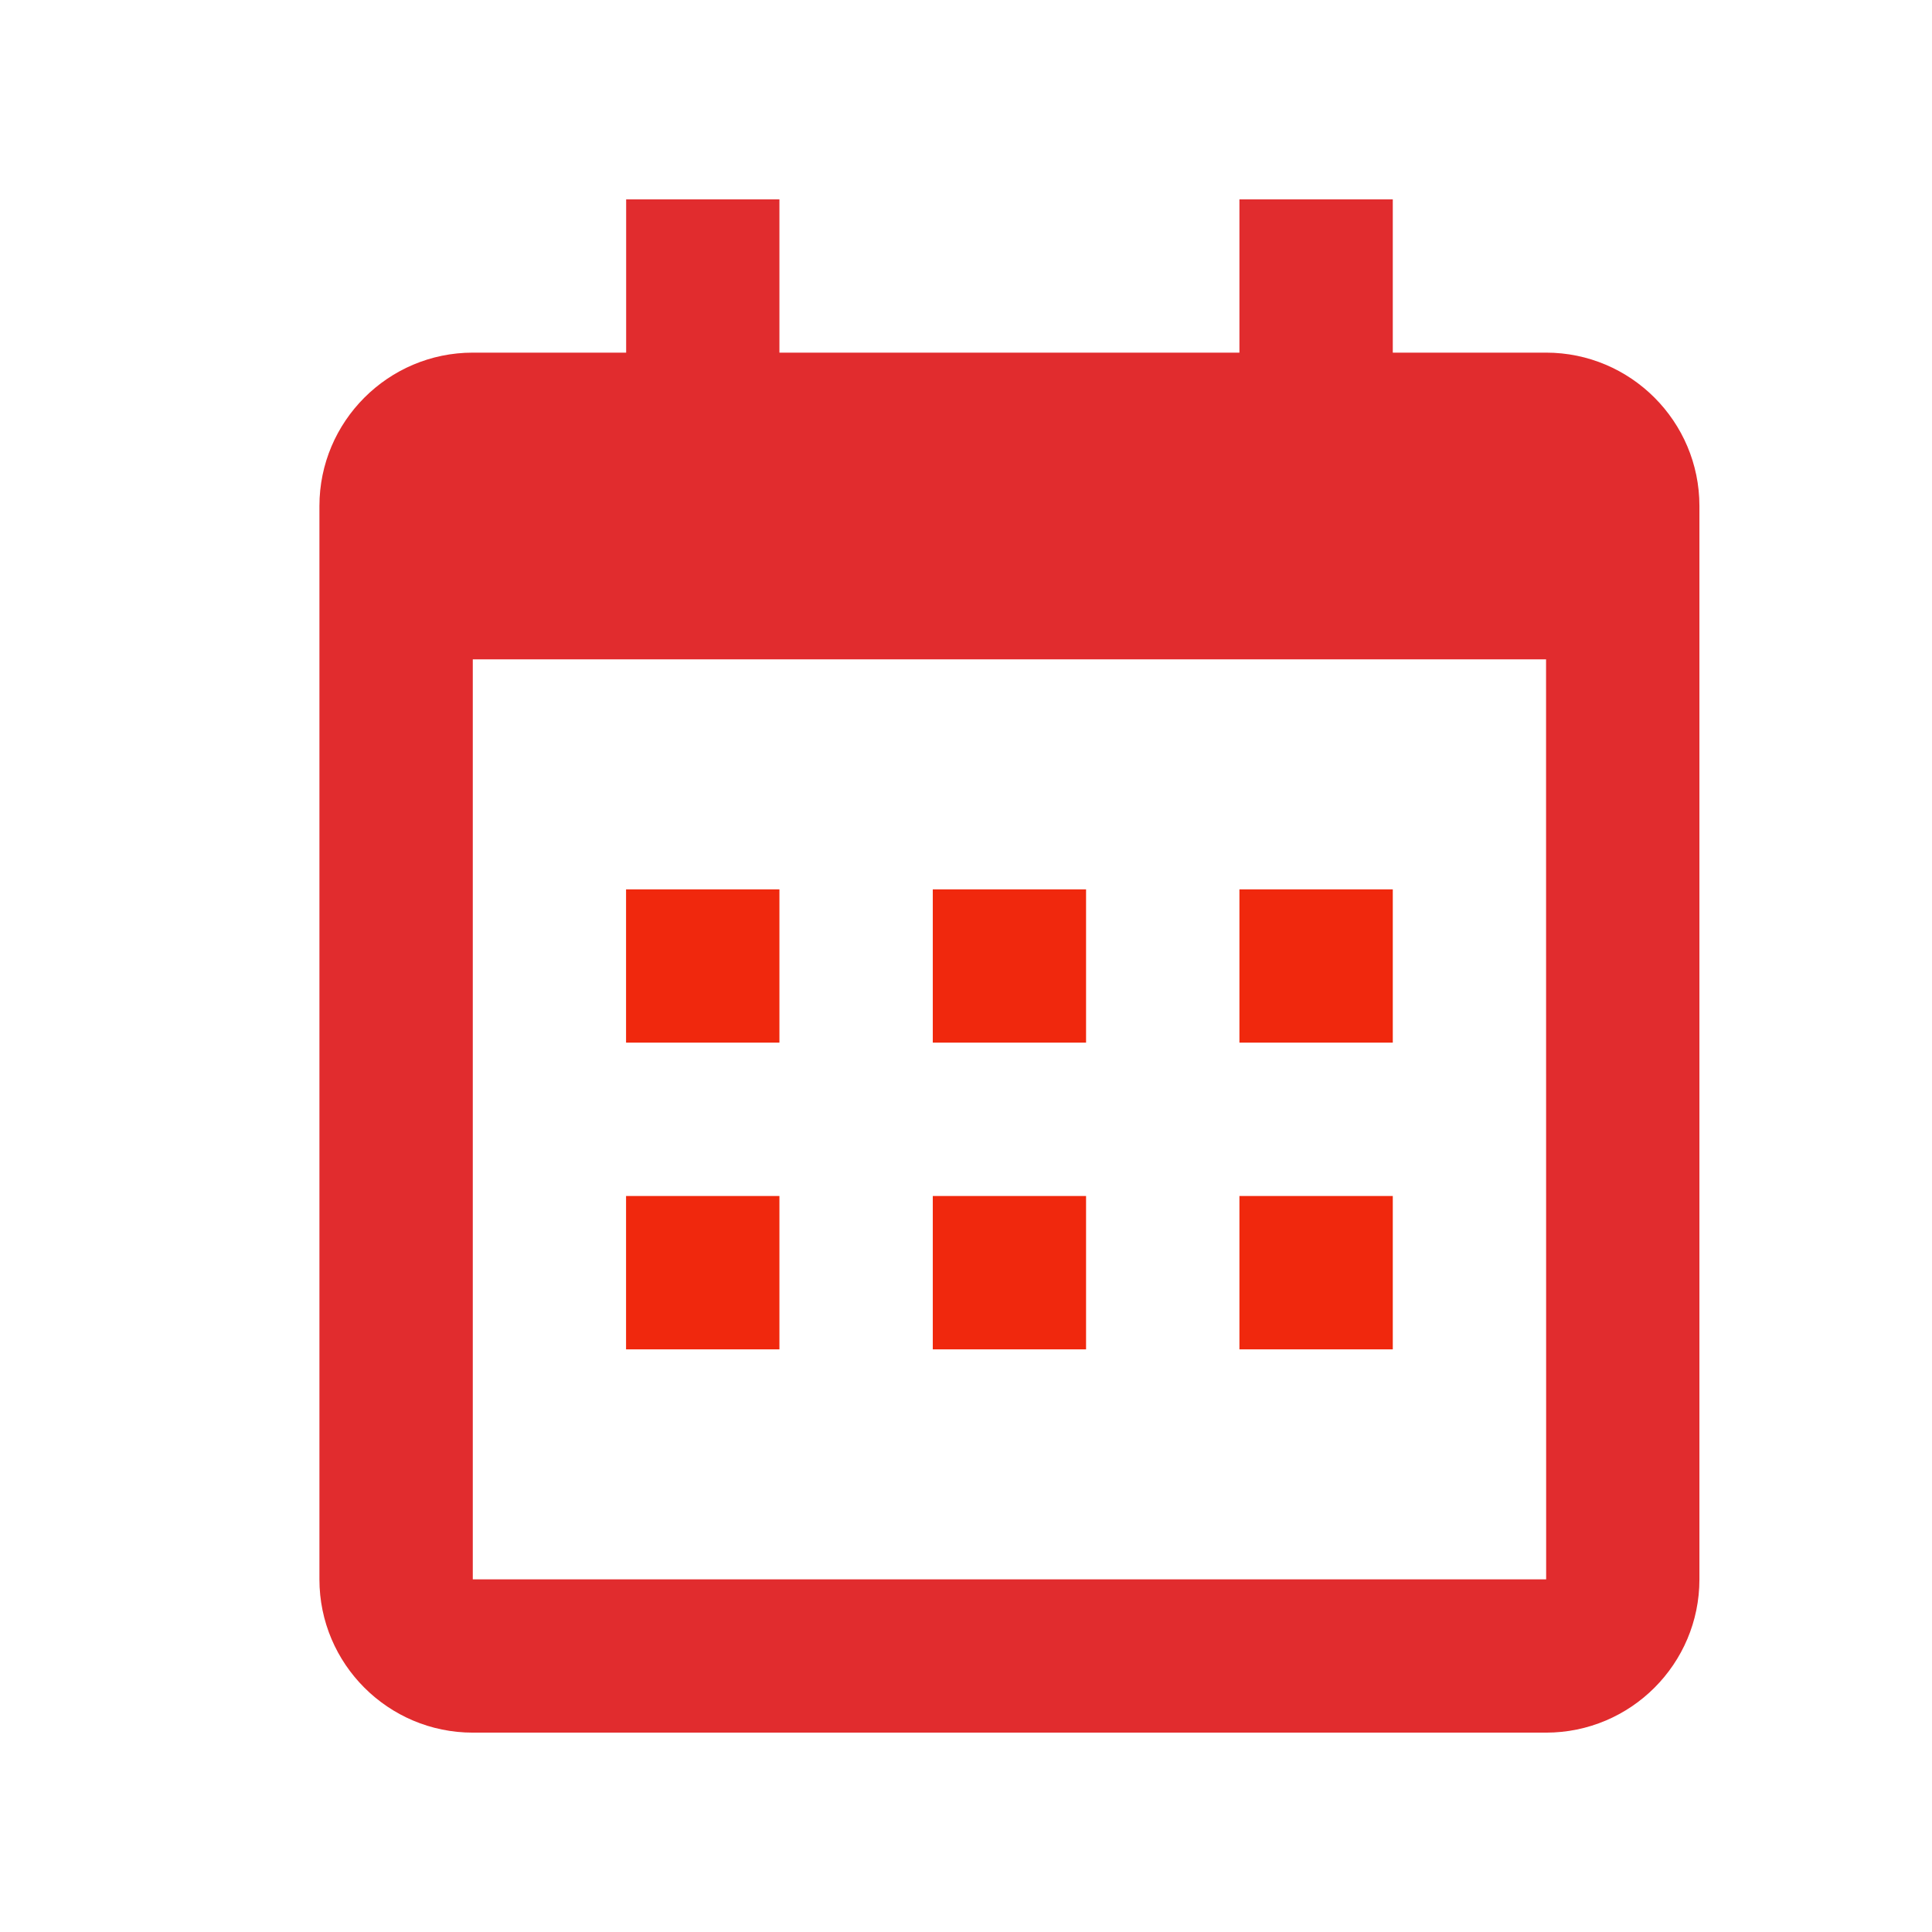
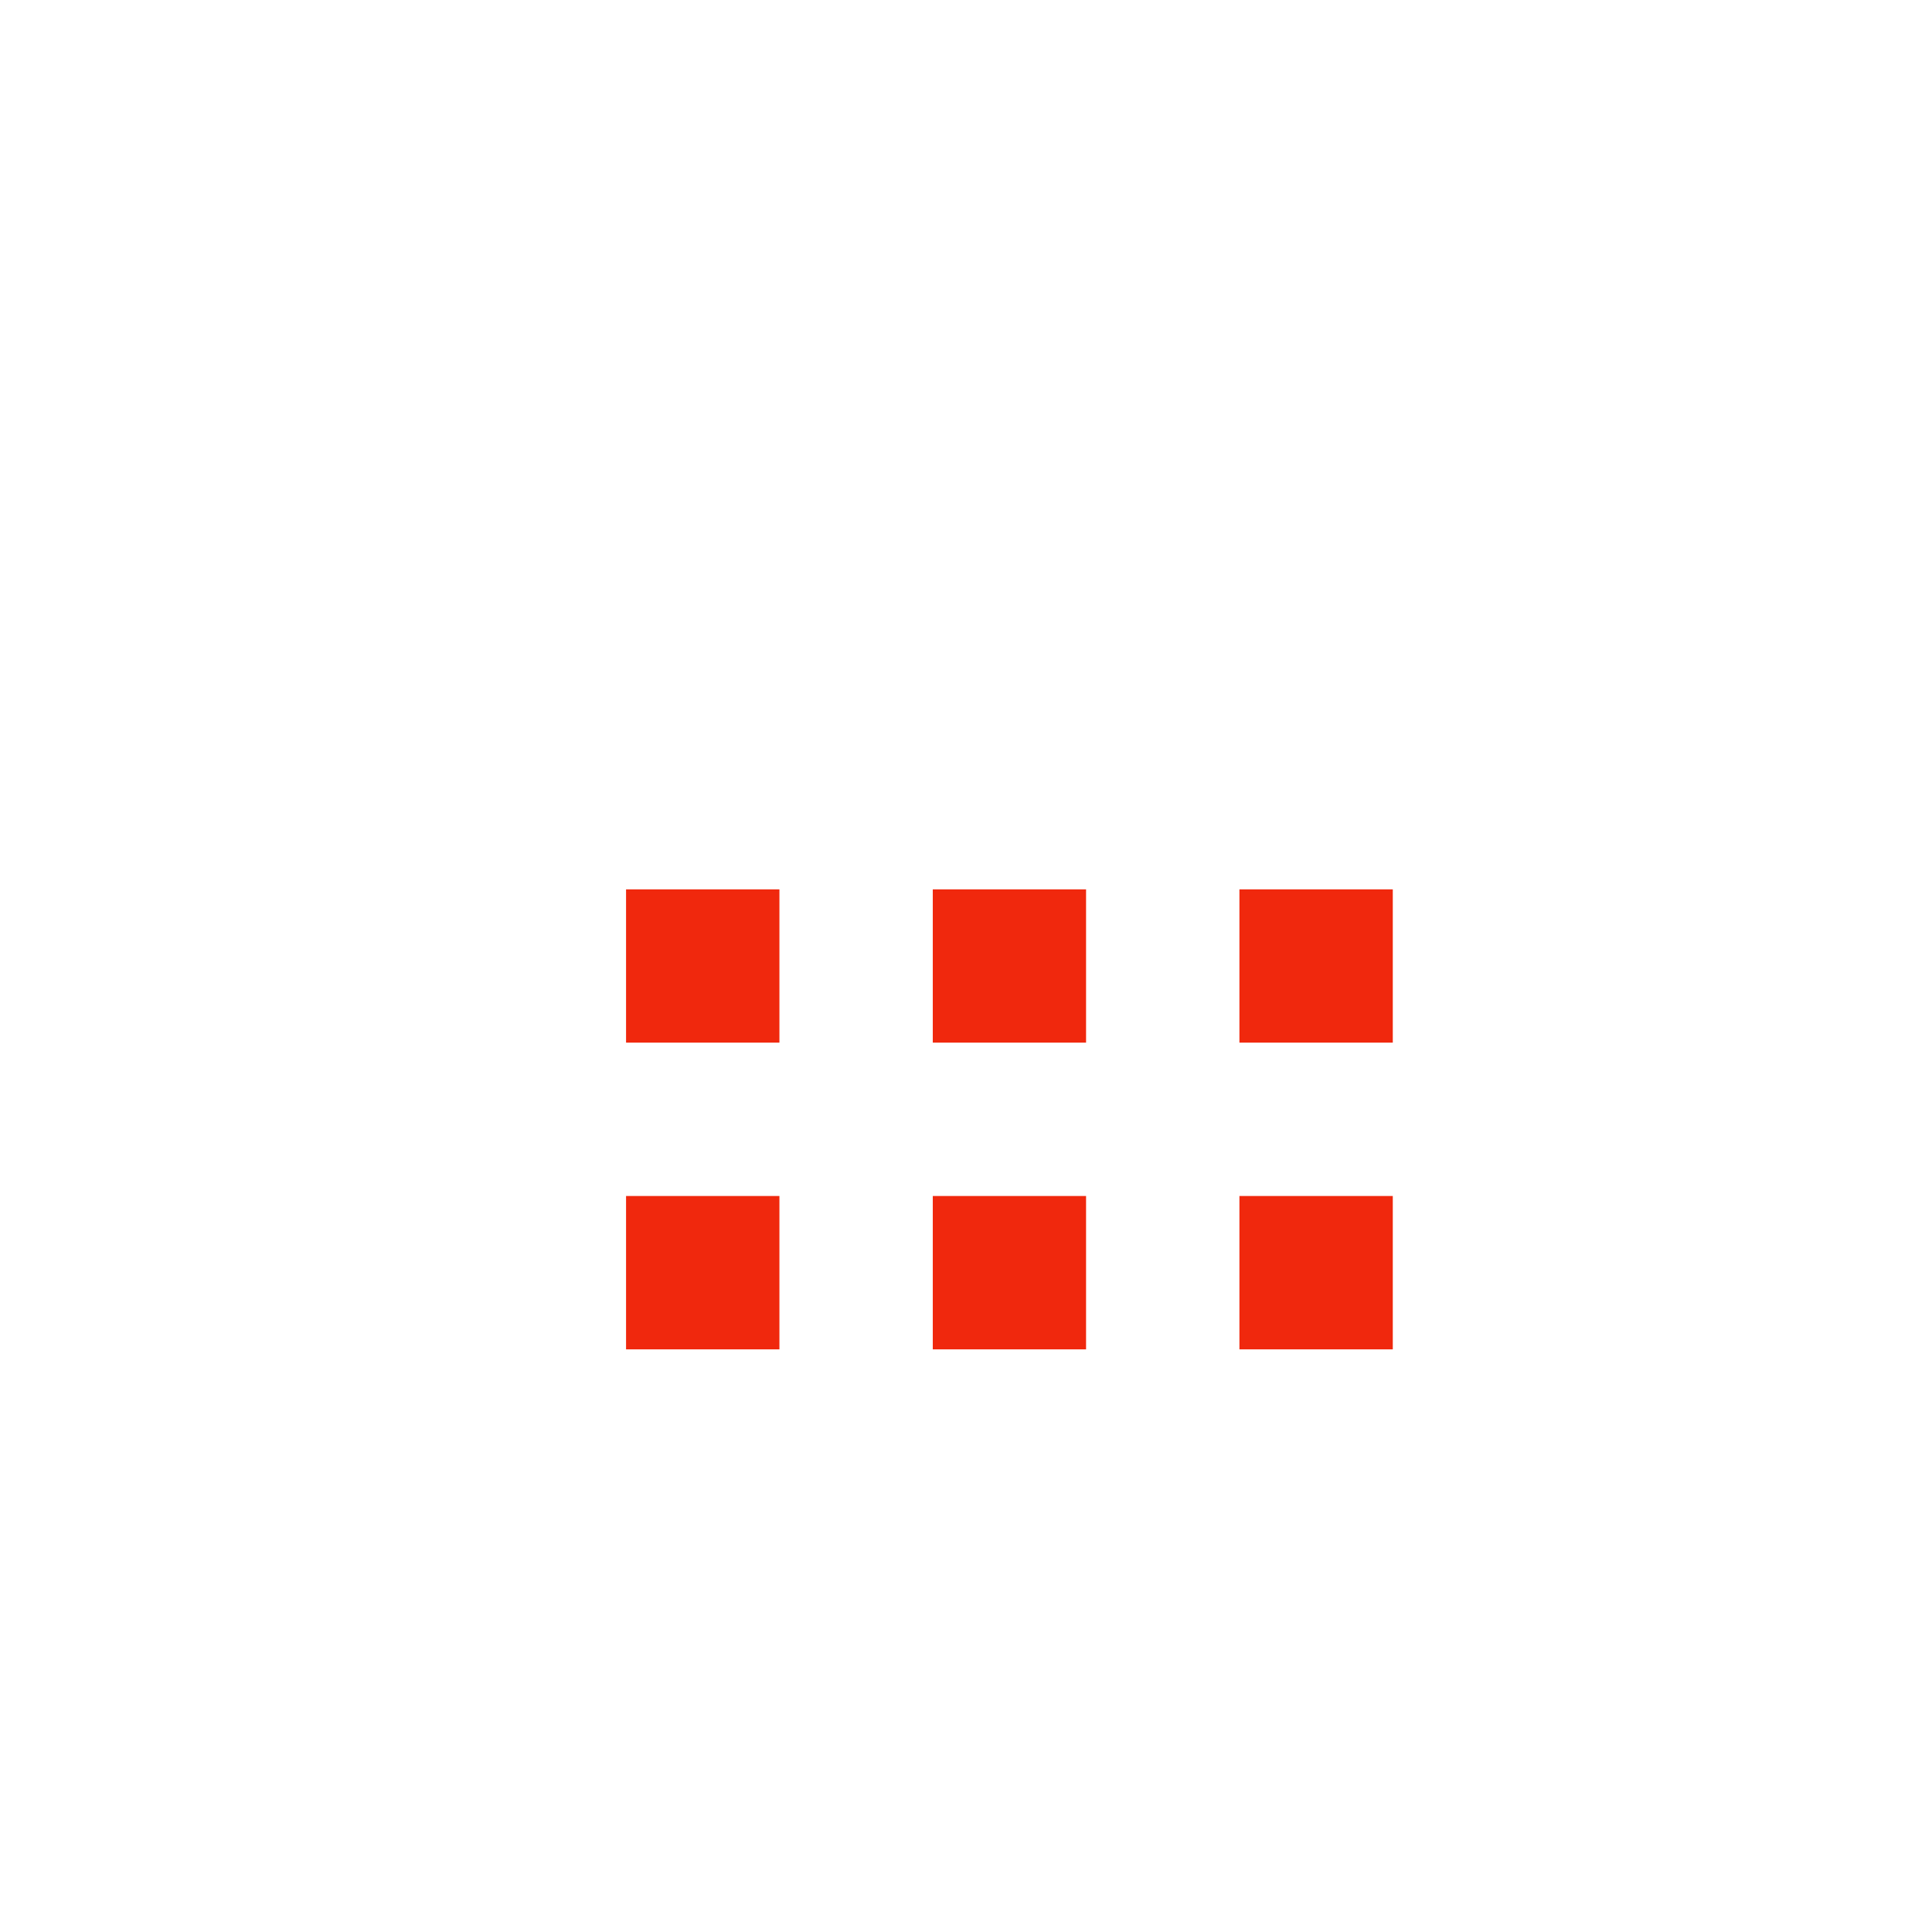
<svg xmlns="http://www.w3.org/2000/svg" width="20" viewBox="0 0 21 20" fill="none">
  <path d="M6.805 9.167H8.472V10.833H6.805V9.167ZM6.805 12.5H8.472V14.167H6.805V12.5ZM10.139 9.167H11.805V10.833H10.139V9.167ZM10.139 12.5H11.805V14.167H10.139V12.5ZM13.472 9.167H15.139V10.833H13.472V9.167ZM13.472 12.5H15.139V14.167H13.472V12.5Z" fill="#F0280D" />
-   <path d="M5.139 18.333H16.805C17.725 18.333 18.472 17.586 18.472 16.667V5C18.472 4.081 17.725 3.333 16.805 3.333H15.139V1.667H13.472V3.333H8.472V1.667H6.806V3.333H5.139C4.22 3.333 3.472 4.081 3.472 5V16.667C3.472 17.586 4.22 18.333 5.139 18.333ZM16.805 6.667L16.806 16.667H5.139V6.667H16.805Z" fill="#e12c2e" />
</svg>